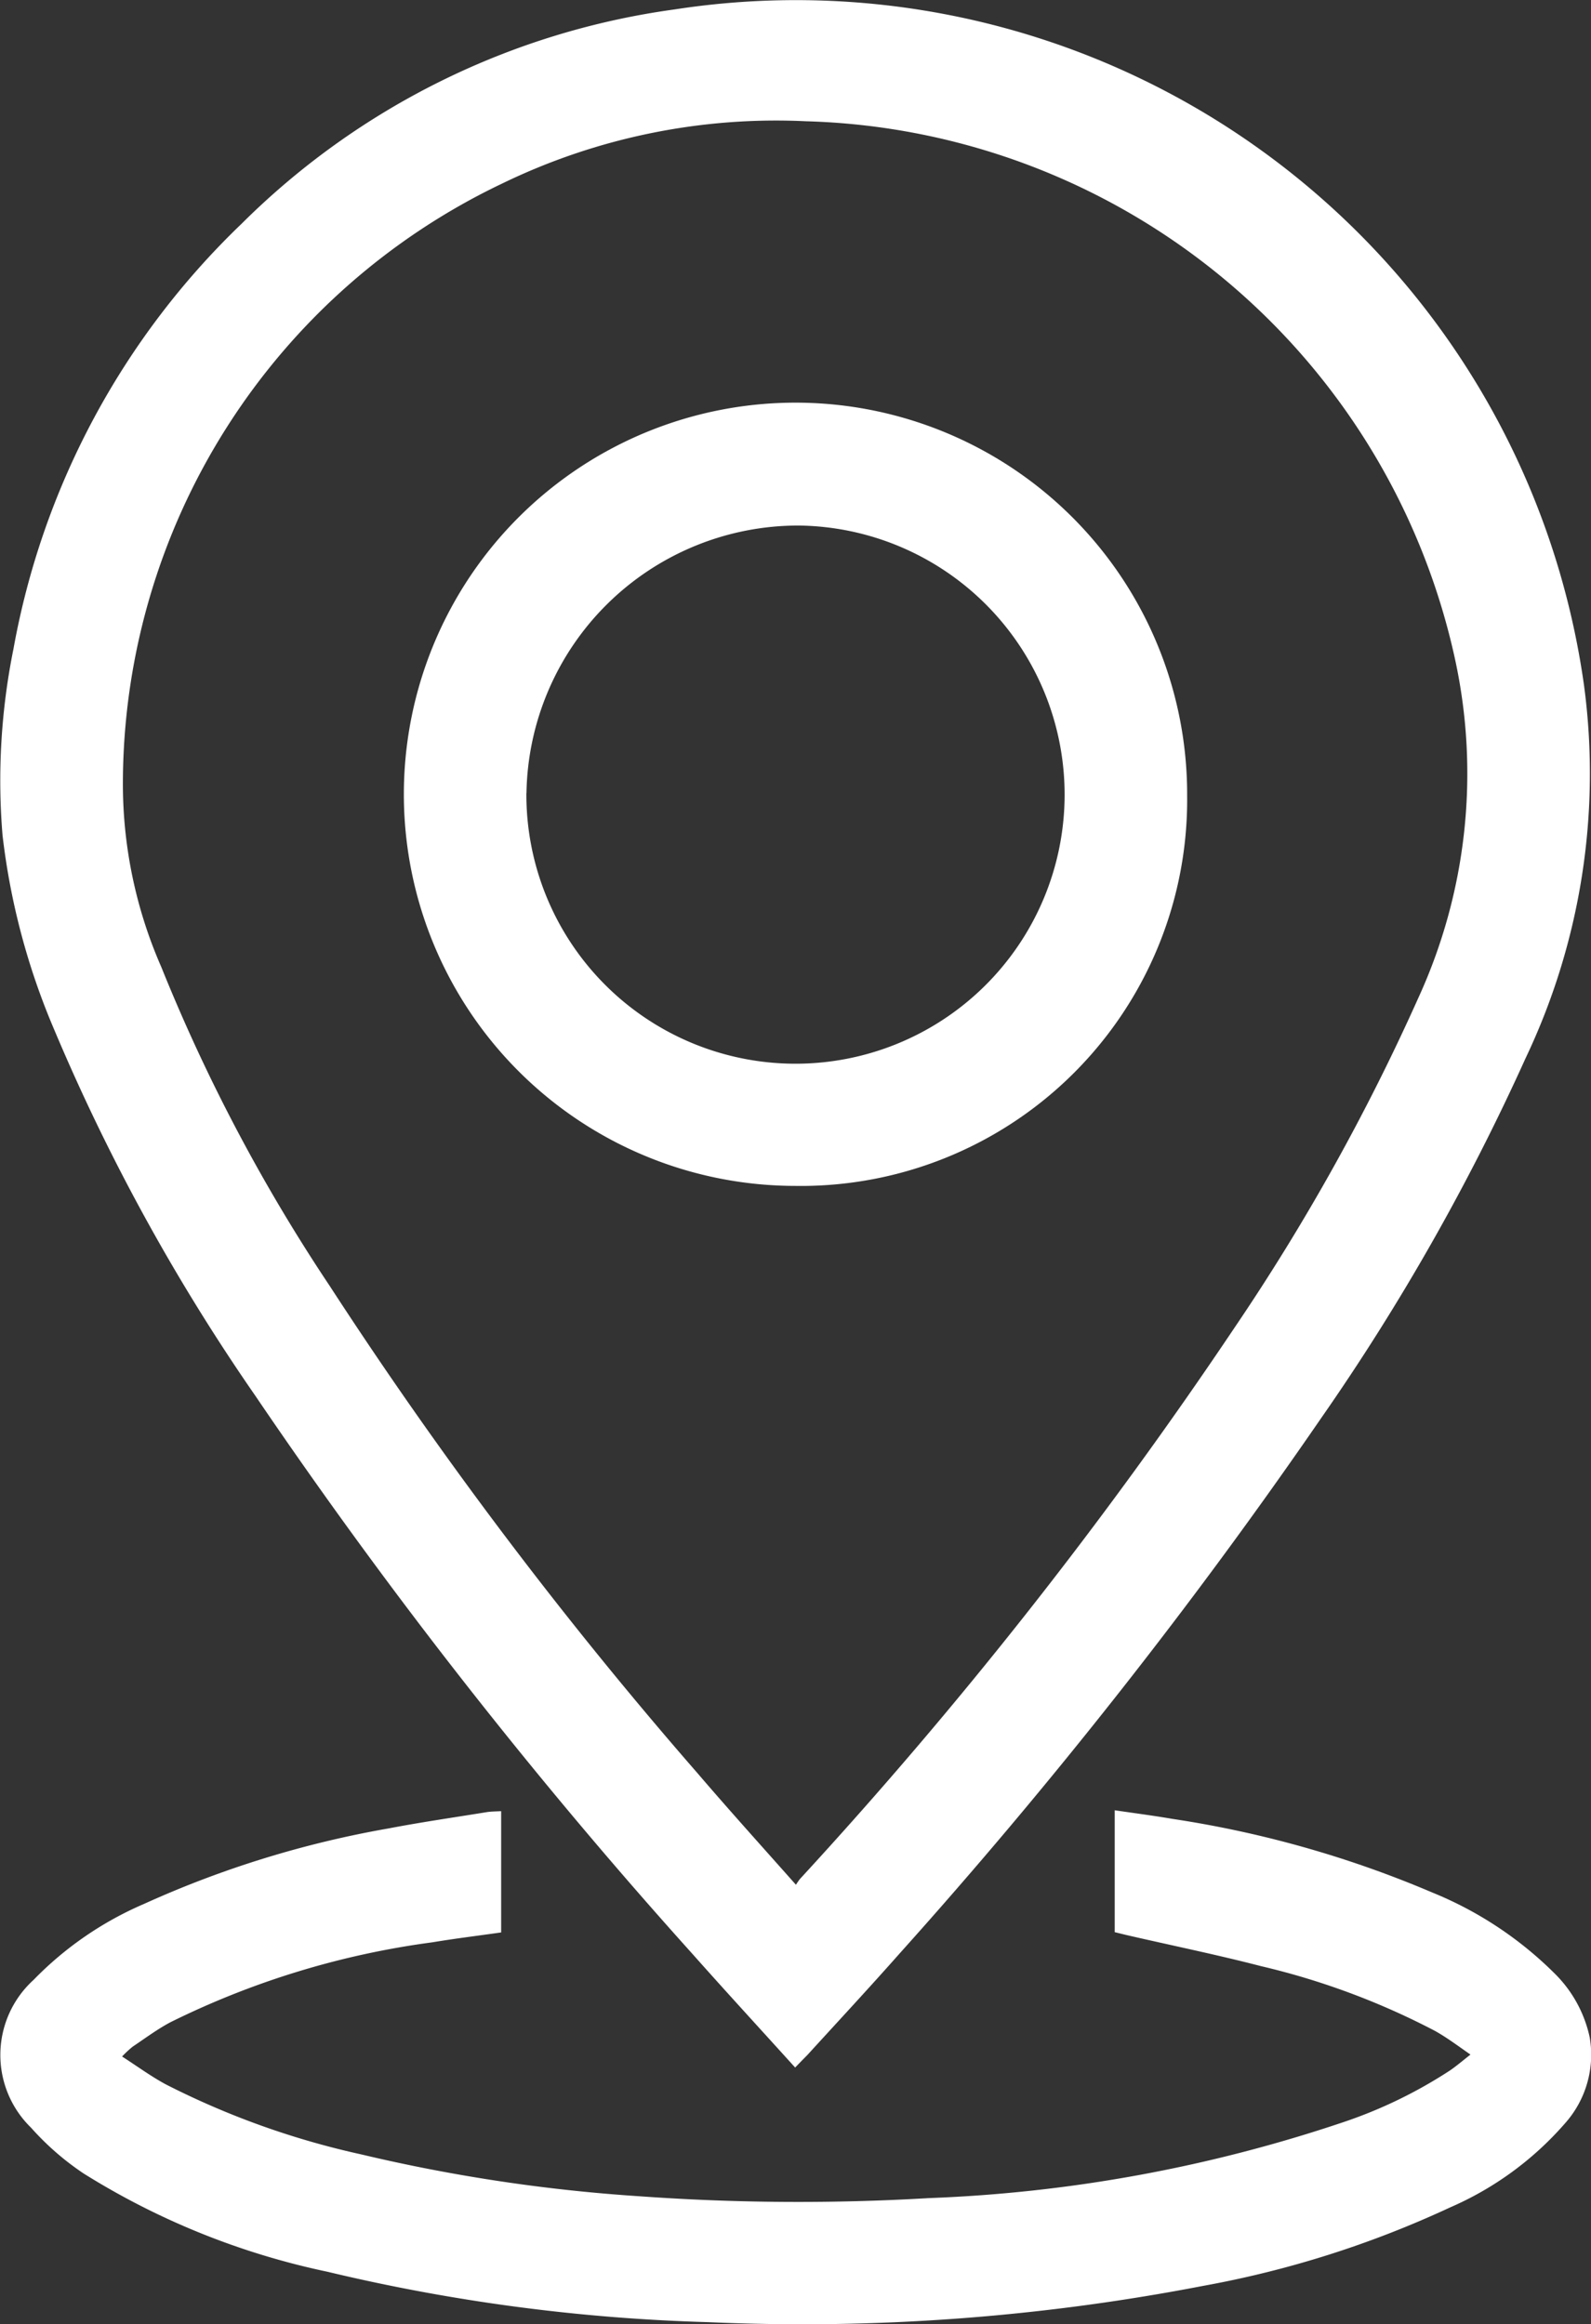
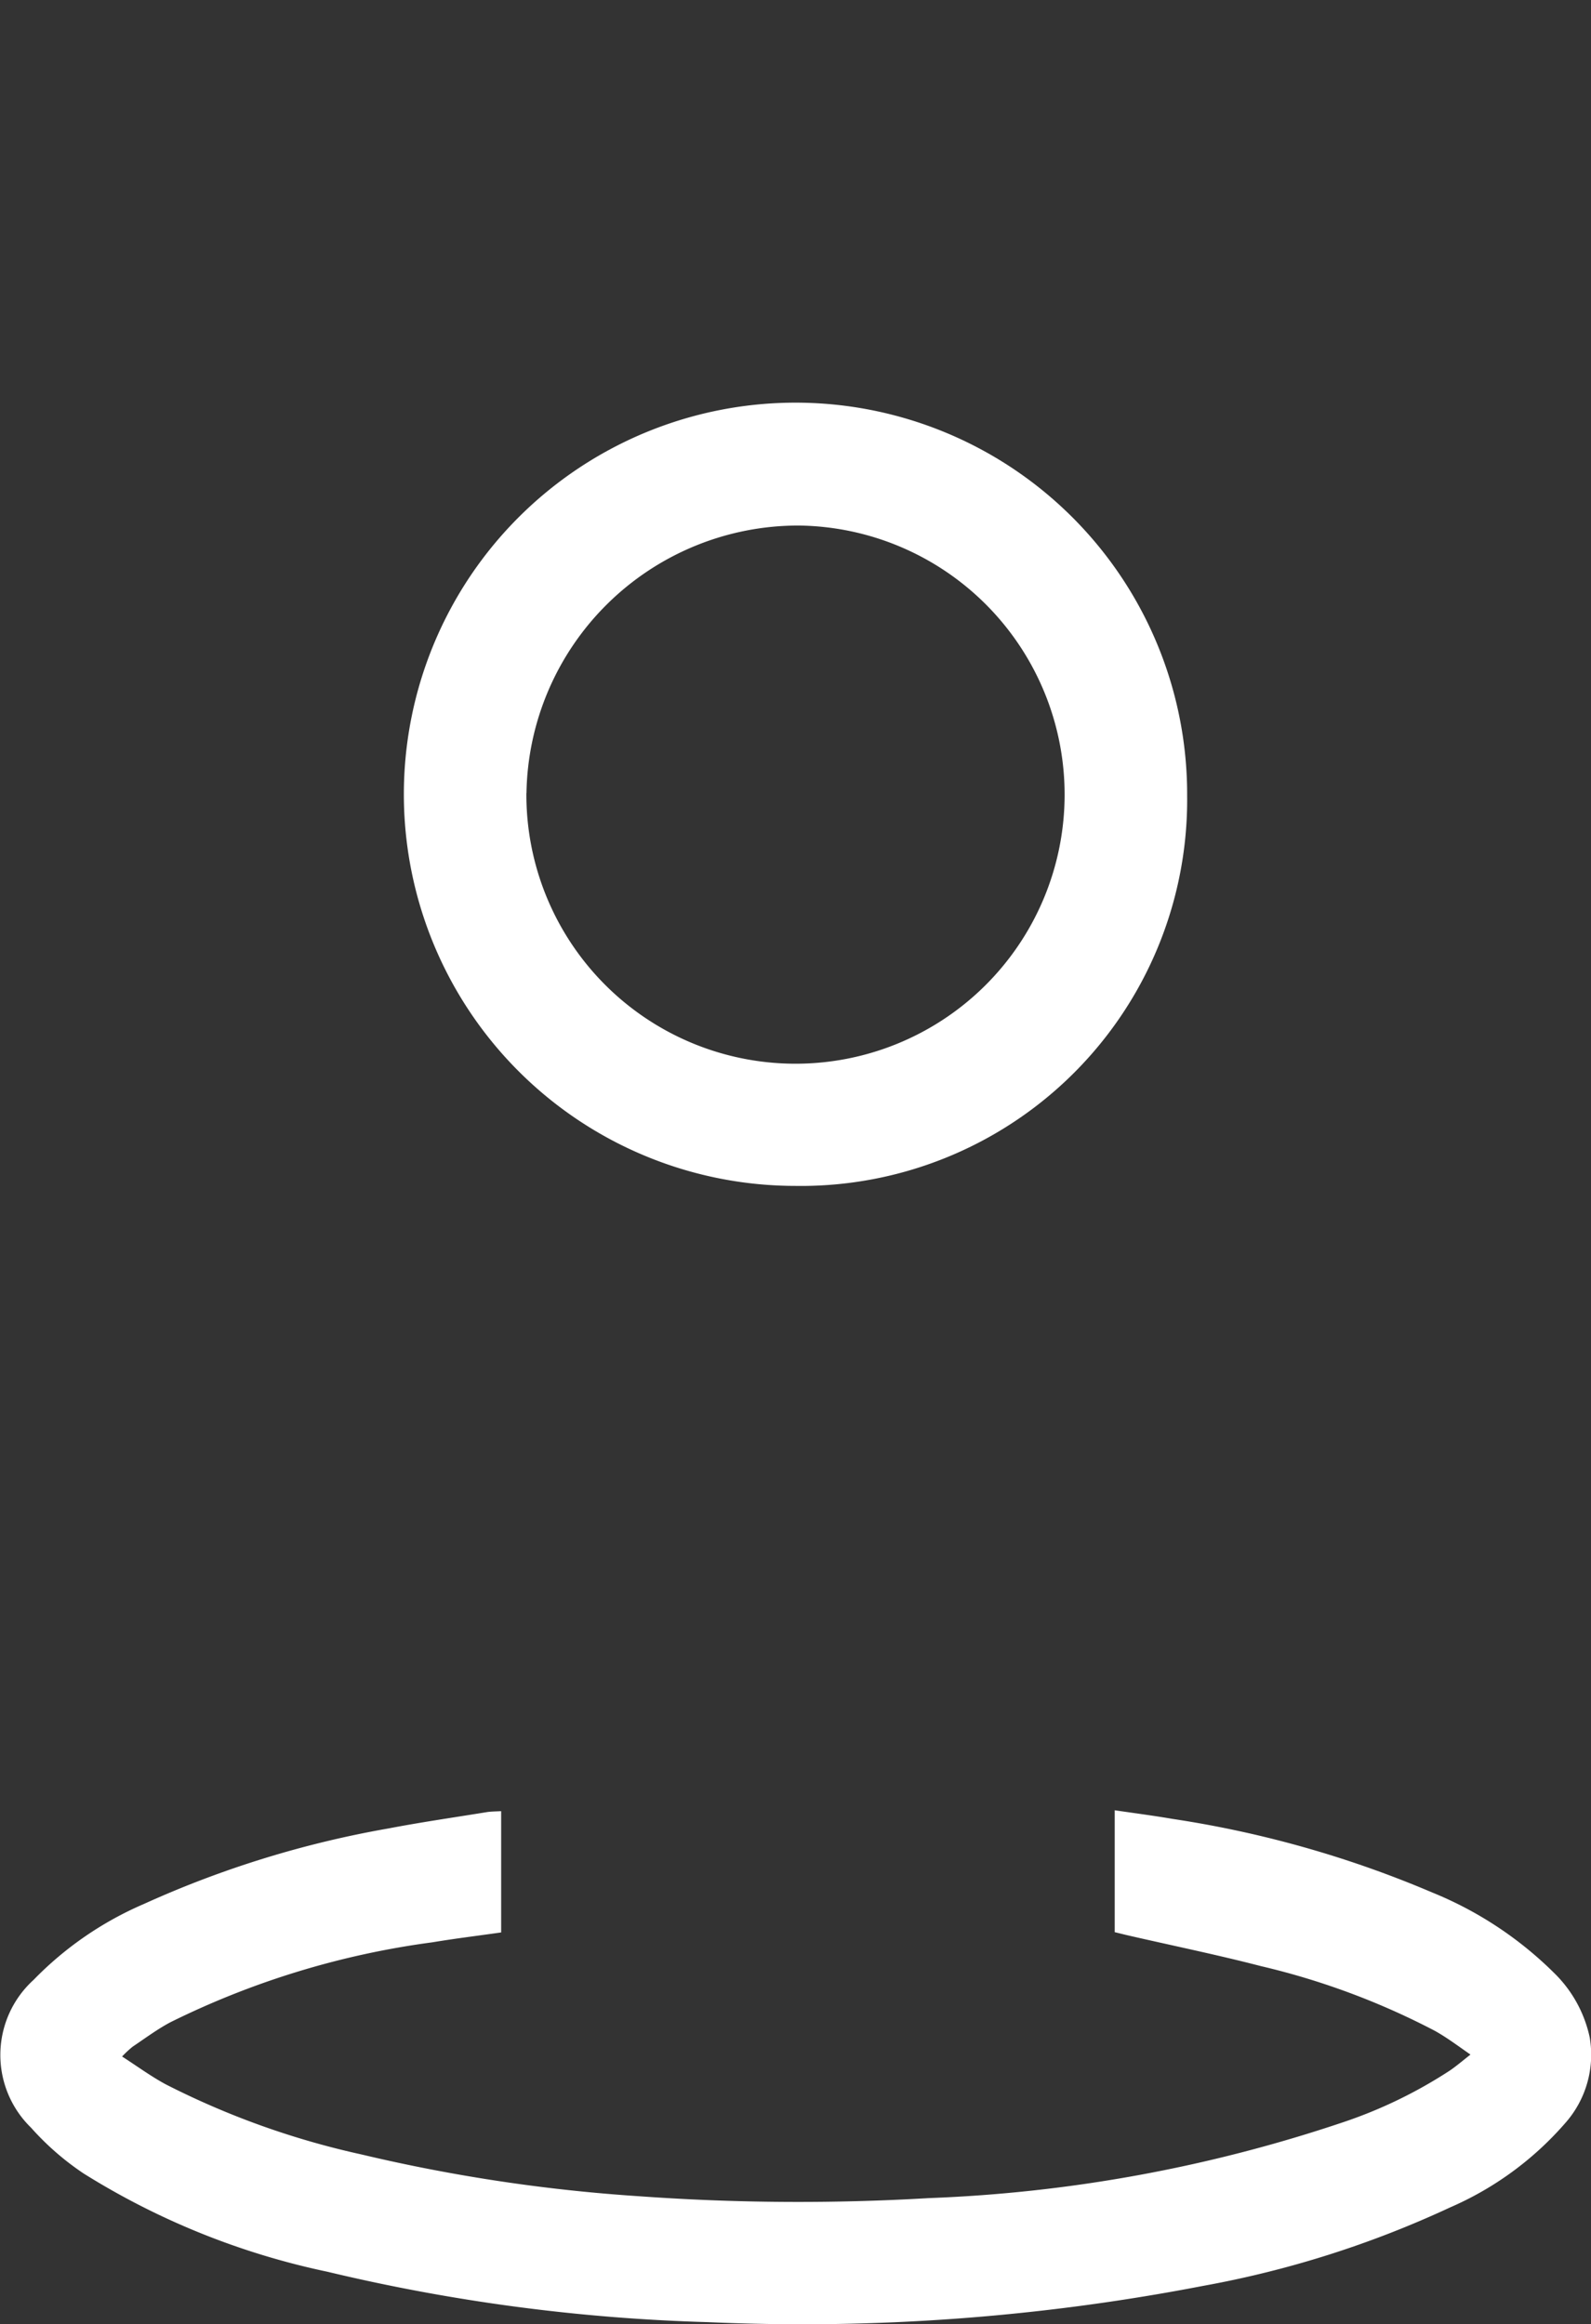
<svg xmlns="http://www.w3.org/2000/svg" width="17.594" height="25.702" viewBox="0 0 17.594 25.702">
  <rect x="0" y="0" width="17.594" height="25.702" fill="#333333" stroke="none" />
  <g id="icon-footer-address" transform="translate(-2109.639 -3639.321)">
-     <path id="Path_15680" data-name="Path 15680" d="M2118.452,3662.186c-.387-.428-.766-.84-1.137-1.258a57.3,57.3,0,0,1-4.831-6.169,22.293,22.293,0,0,1-2.223-4.045,7.734,7.734,0,0,1-.574-2.156,7.336,7.336,0,0,1,.121-2.061,8.633,8.633,0,0,1,2.521-4.7,8.4,8.4,0,0,1,4.792-2.372,8.8,8.8,0,0,1,10.055,7.477,7.329,7.329,0,0,1-.646,4.121,24.88,24.88,0,0,1-2.261,3.981,58.42,58.42,0,0,1-4.661,5.92c-.336.38-.681.751-1.023,1.126C2118.547,3662.088,2118.508,3662.128,2118.452,3662.186Zm.009-2.021a.709.709,0,0,1,.044-.064,50.615,50.615,0,0,0,4.808-6.1,23.927,23.927,0,0,0,2.031-3.645,5.955,5.955,0,0,0,.405-3.747,7.561,7.561,0,0,0-7.178-5.947,6.932,6.932,0,0,0-3.353.686,7.36,7.36,0,0,0-4.2,6.63,5.042,5.042,0,0,0,.425,2.038,19.388,19.388,0,0,0,1.862,3.526,47.909,47.909,0,0,0,4.064,5.385C2117.72,3659.337,2118.083,3659.739,2118.461,3660.165Z" transform="translate(-0.02)" fill="#fff" />
    <path id="Path_15681" data-name="Path 15681" d="M2115.181,4402.415v1.341c-.253.036-.507.067-.759.109a9.277,9.277,0,0,0-2.9.885c-.146.078-.28.178-.417.27a1.259,1.259,0,0,0-.116.108c.169.109.32.22.483.308a9.008,9.008,0,0,0,2.163.775,18.515,18.515,0,0,0,3.066.462,24.637,24.637,0,0,0,3.211.021,16.255,16.255,0,0,0,4.571-.836,5.148,5.148,0,0,0,1.188-.574c.071-.048.137-.105.229-.177-.143-.1-.263-.19-.394-.263a8.161,8.161,0,0,0-1.921-.715c-.494-.128-.994-.23-1.492-.345l-.127-.031v-1.348c.218.032.428.059.637.095a11.809,11.809,0,0,1,2.876.815,4.106,4.106,0,0,1,1.347.89,1.406,1.406,0,0,1,.393.713,1.14,1.14,0,0,1-.274.95,3.563,3.563,0,0,1-1.27.929,11.181,11.181,0,0,1-2.738.869,23.335,23.335,0,0,1-5.465.4,20.567,20.567,0,0,1-4.214-.558,8.293,8.293,0,0,1-2.694-1.086,3.03,3.03,0,0,1-.581-.506,1.122,1.122,0,0,1,.027-1.635,3.788,3.788,0,0,1,1.223-.841,11.217,11.217,0,0,1,2.707-.835c.36-.069.723-.121,1.085-.18C2115.072,4402.418,2115.123,4402.418,2115.181,4402.415Z" transform="translate(0 -743.064)" fill="#fff" />
    <path id="Path_15682" data-name="Path 15682" d="M2284.28,3817.723a4.331,4.331,0,1,1,4.335-4.315A4.271,4.271,0,0,1,2284.28,3817.723Zm-2.972-4.344a2.976,2.976,0,1,0,3.014-2.959A3.007,3.007,0,0,0,2281.309,3813.379Z" transform="translate(-165.848 -165.287)" fill="#fff" />
  </g>
</svg>